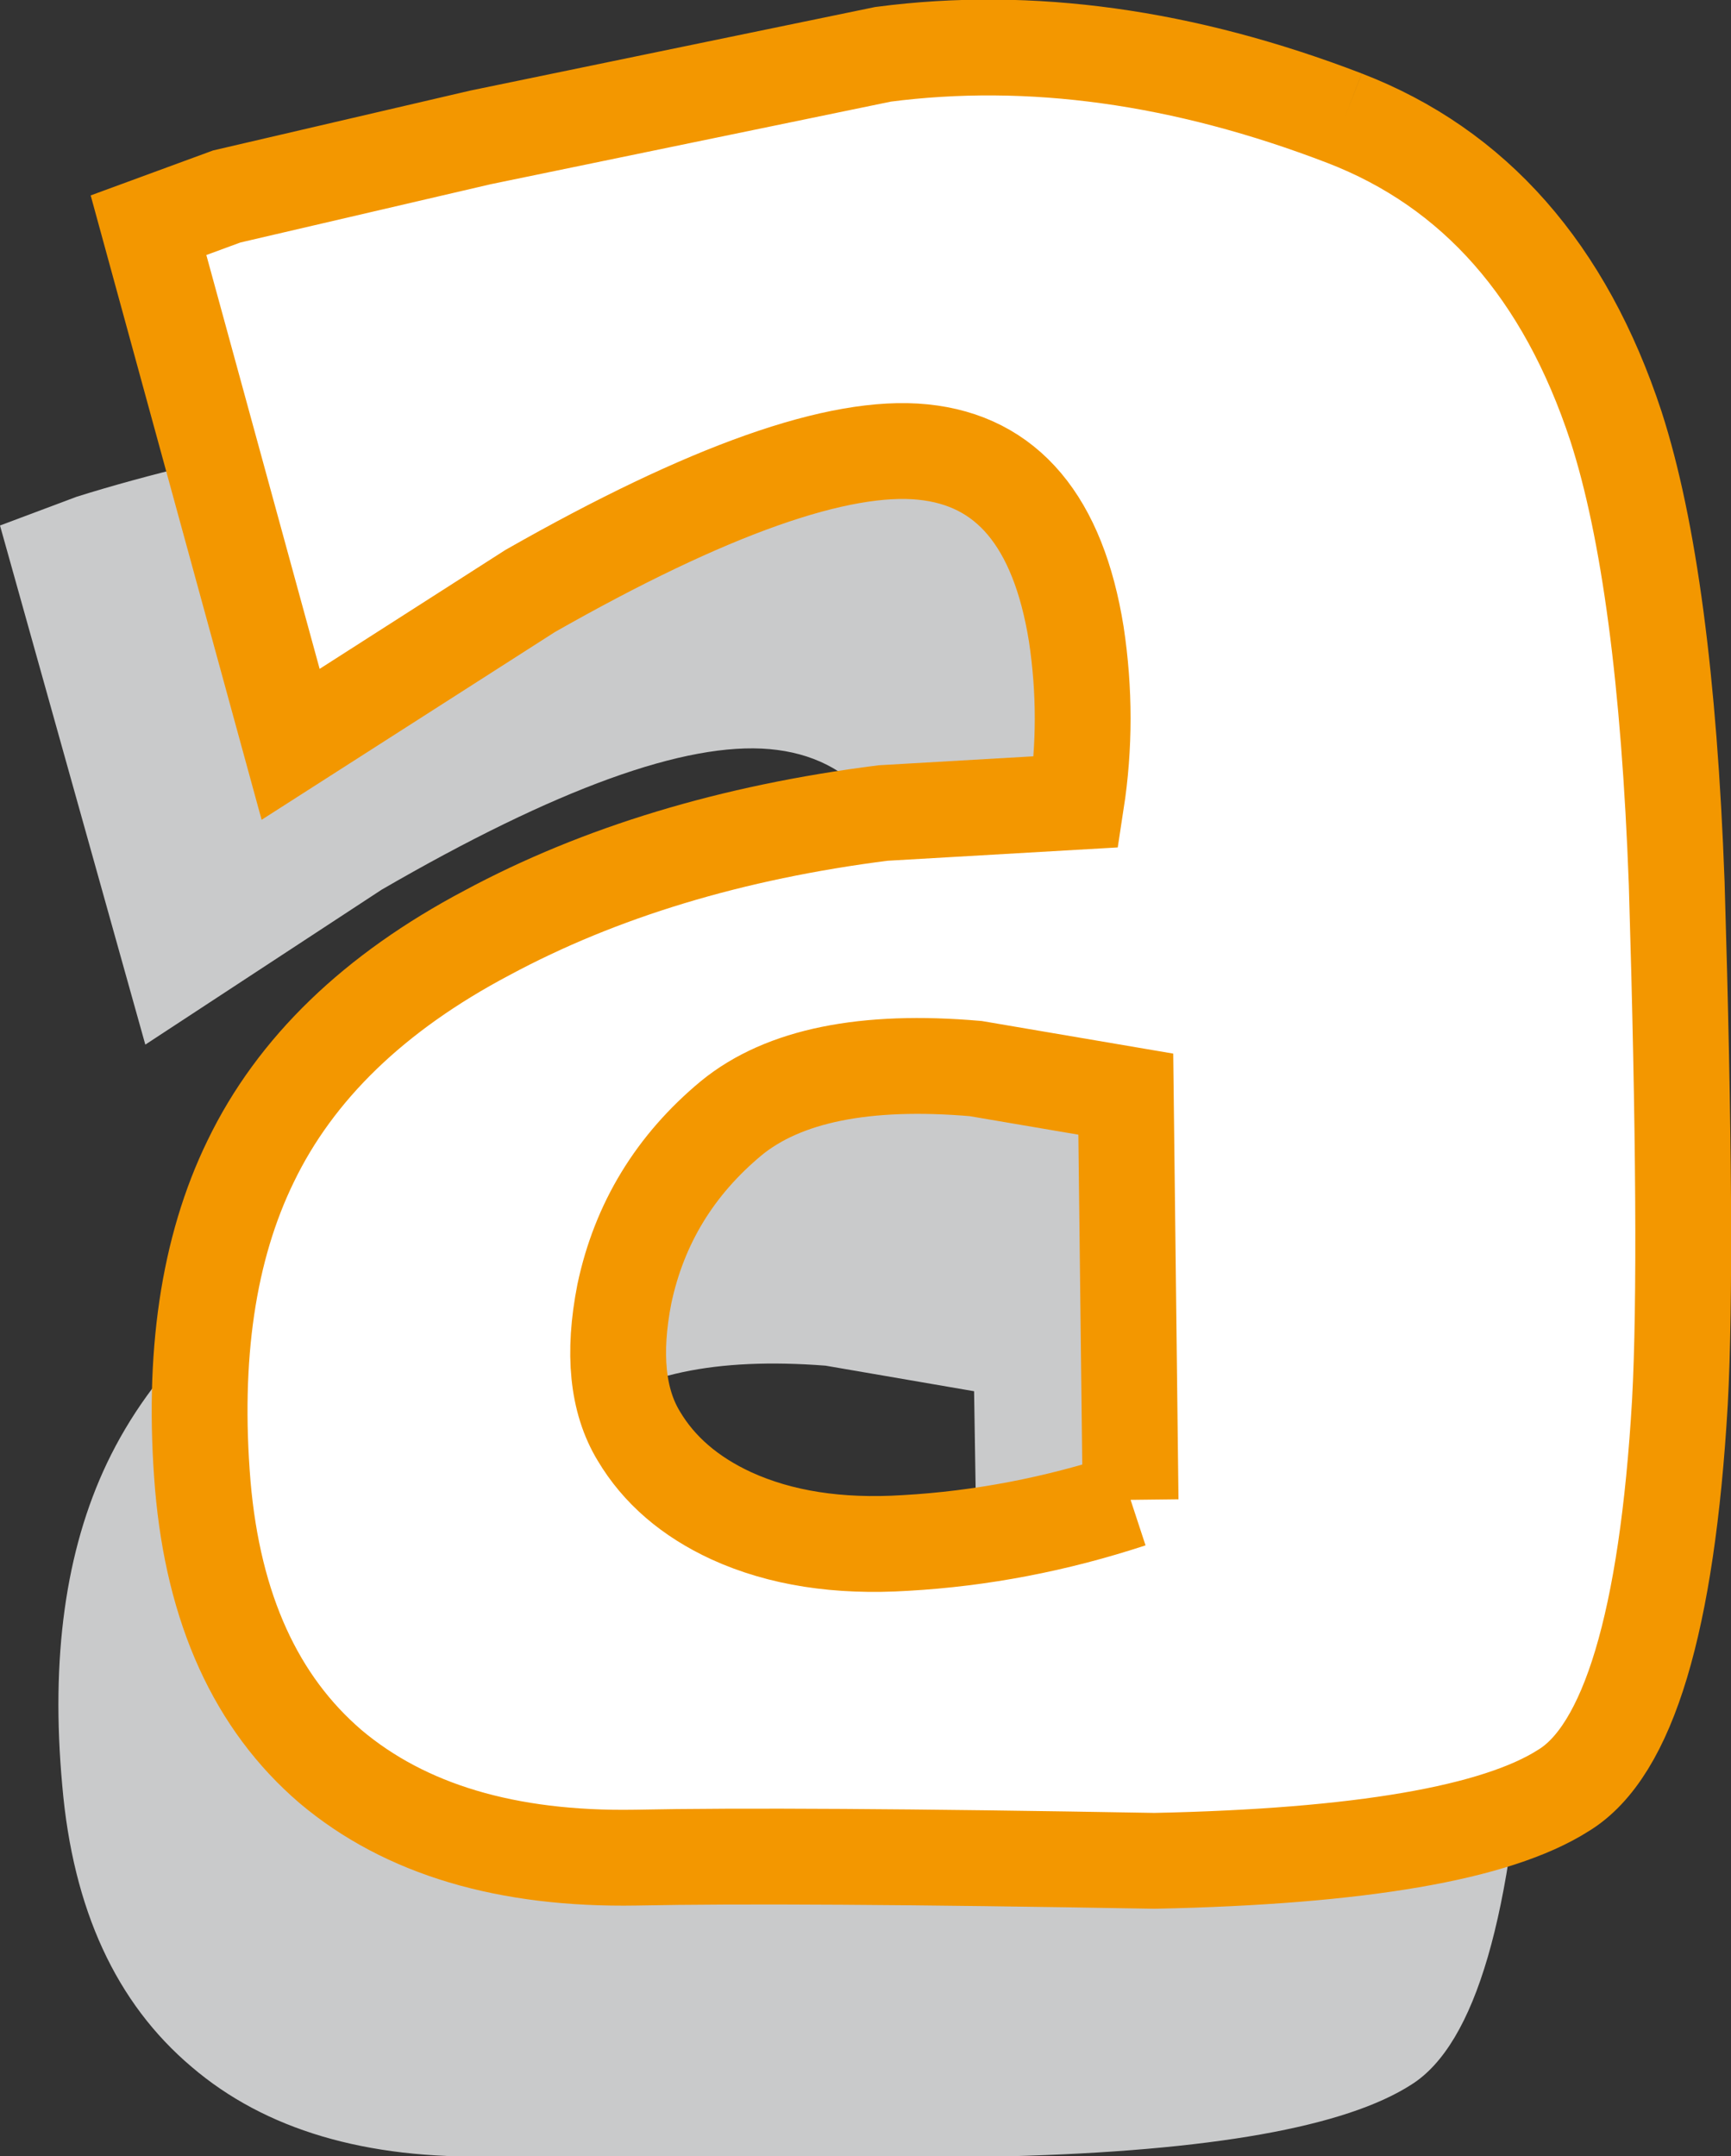
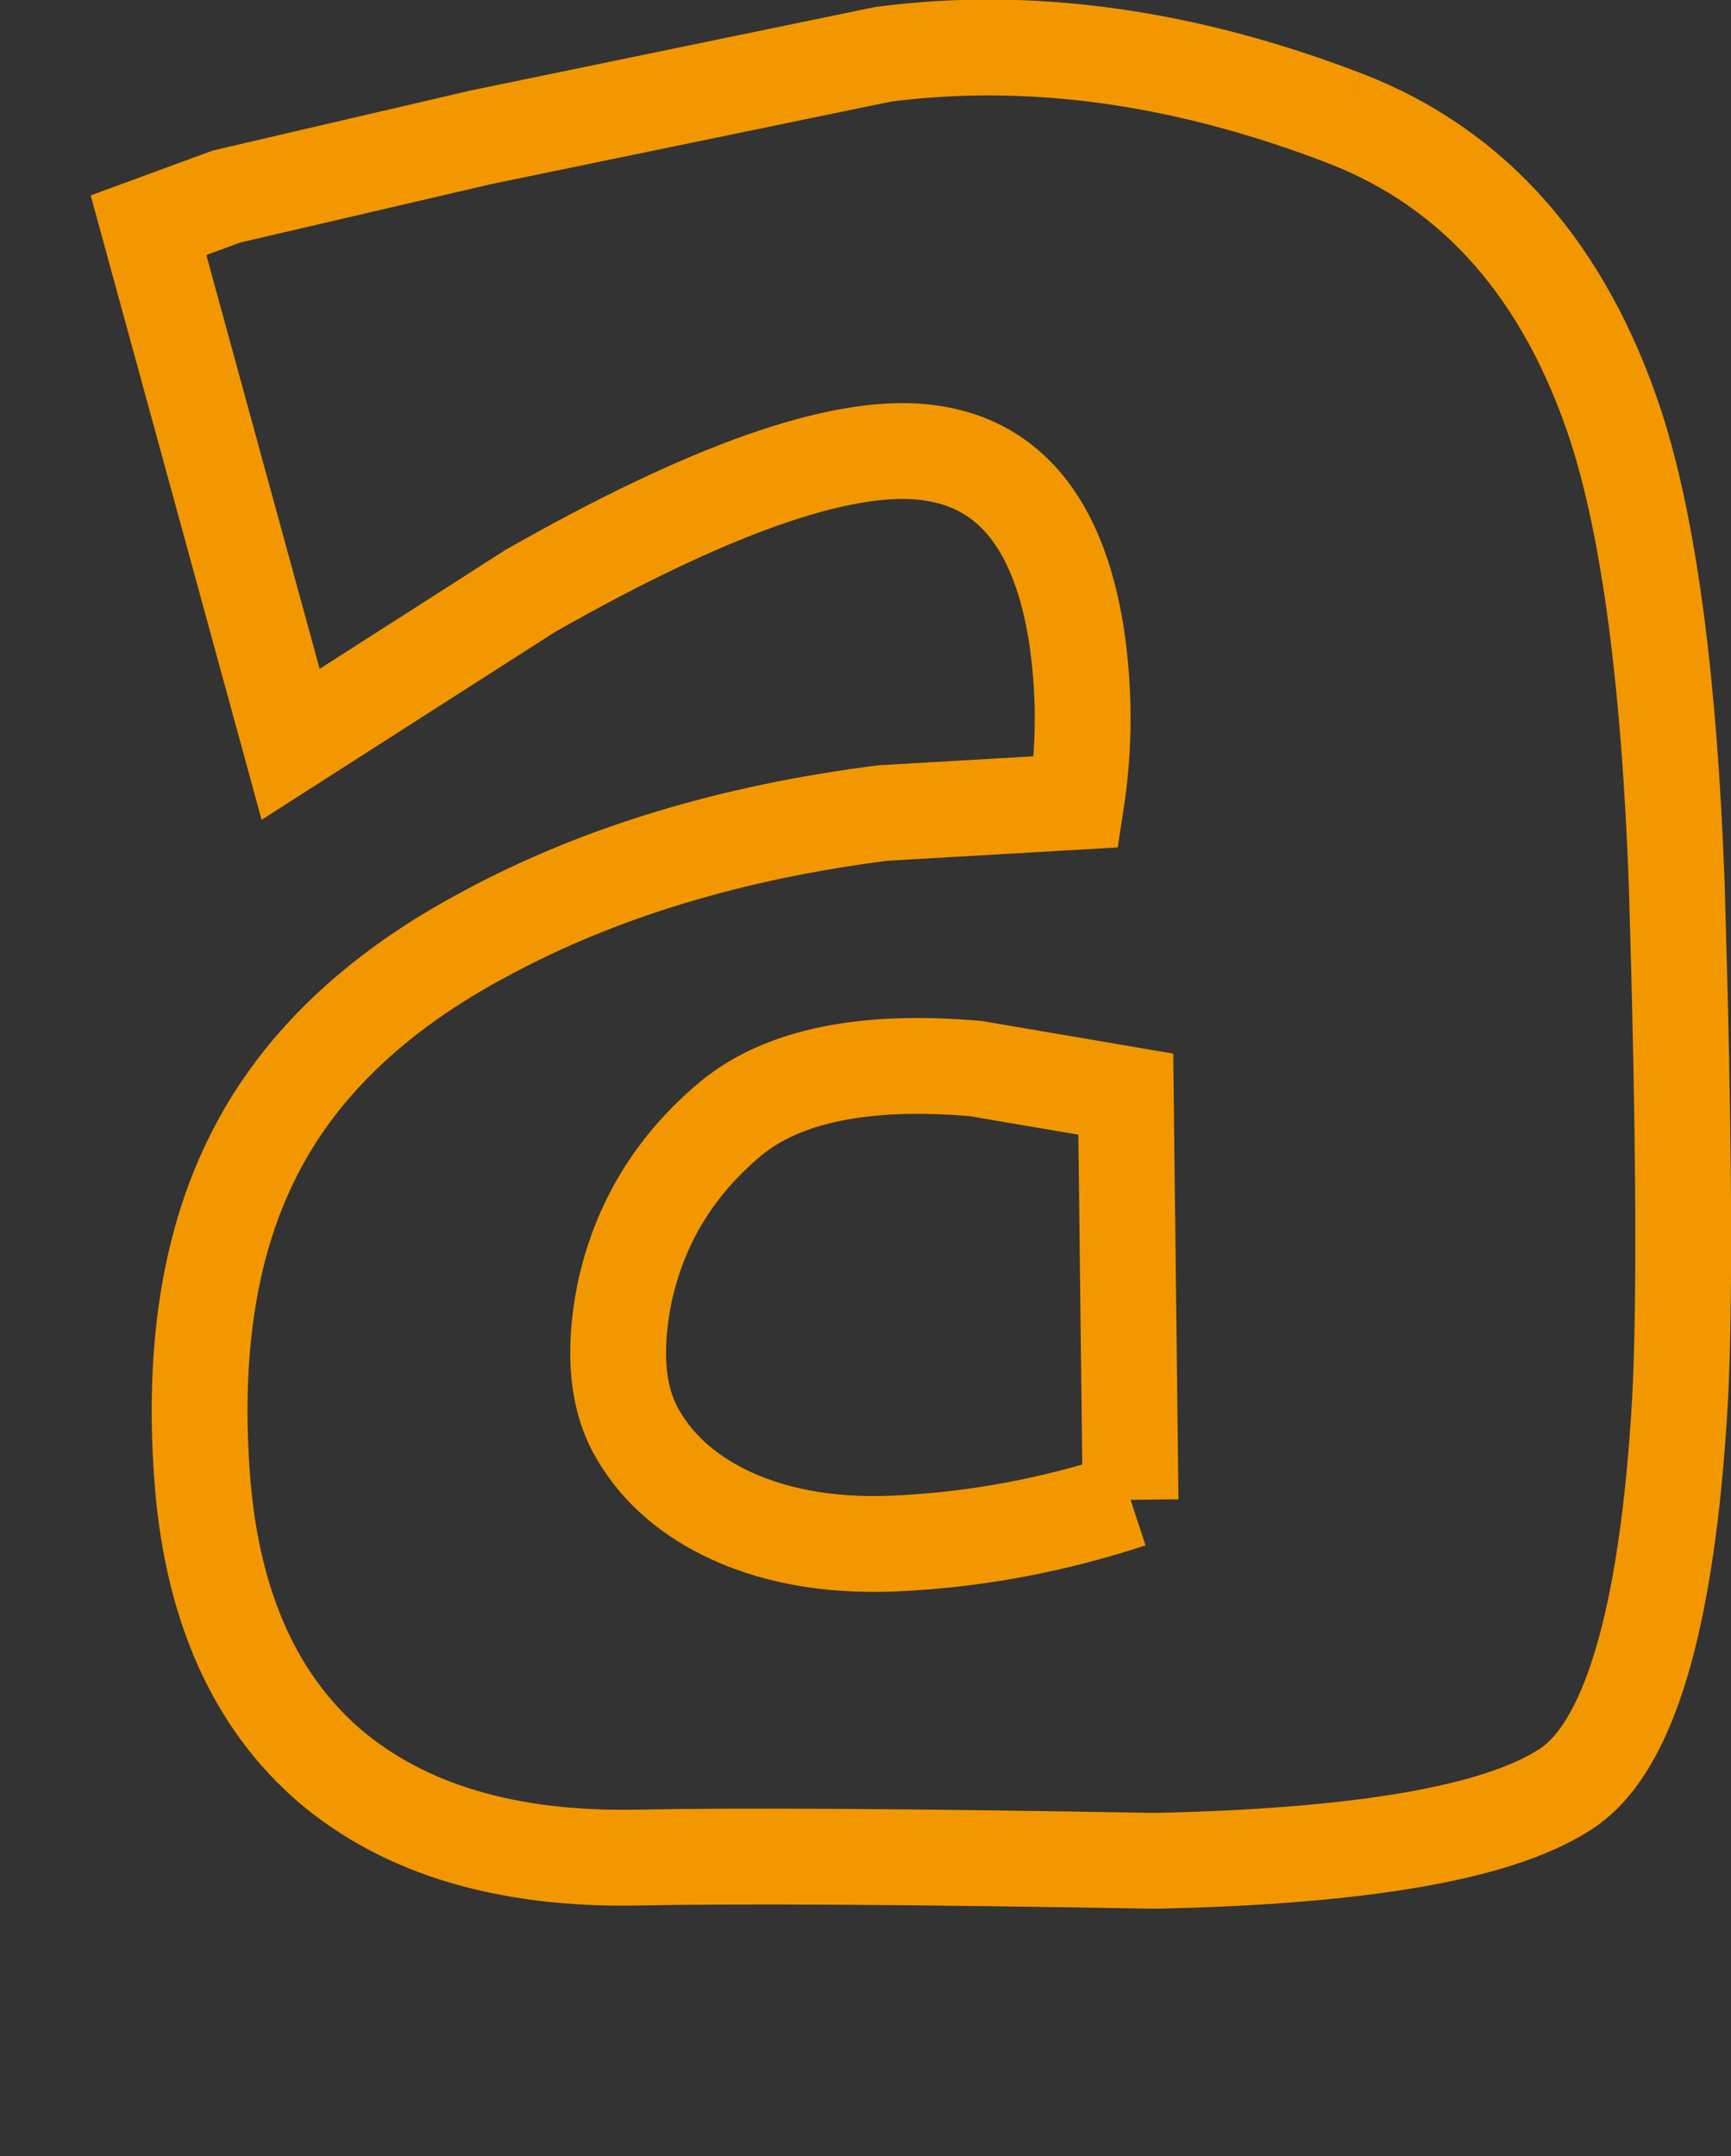
<svg xmlns="http://www.w3.org/2000/svg" height="67.5px" width="54.2px">
  <rect width="100%" height="100%" fill="#333333" stroke="none" />
  <g transform="matrix(1.0, 0.0, 0.0, 1.0, 26.35, 34.5)">
-     <path d="M4.35 21.7 L4.15 9.05 -0.5 8.25 Q-5.65 7.85 -8.05 9.85 -10.7 12.05 -11.35 15.35 -11.9 18.15 -10.9 19.8 -9.95 21.4 -8.0 22.3 -5.75 23.35 -2.6 23.15 0.9 22.9 4.35 21.7 M10.75 -21.55 Q16.85 -19.25 19.25 -11.95 20.8 -7.15 21.2 2.35 21.6 13.95 21.4 18.55 20.85 28.85 17.85 30.75 14.75 32.75 5.2 33.0 L-10.9 33.0 Q-16.9 33.15 -20.35 30.2 -23.9 27.2 -24.4 21.4 -24.95 15.4 -23.0 11.3 -20.9 6.9 -15.65 4.05 -10.45 1.2 -3.4 0.25 L2.55 -0.15 Q2.95 -2.75 2.5 -5.4 1.7 -10.7 -2.25 -11.05 -6.2 -11.4 -14.4 -6.65 L-21.8 -1.8 -26.35 -18.05 -23.95 -18.95 Q-20.6 -20.0 -16.05 -20.85 L-3.55 -23.5 Q3.25 -24.4 10.75 -21.55" fill="#c9cacb" fill-rule="evenodd" stroke="none" />
-     <path d="M9.05 12.45 L8.9 -0.25 4.2 -1.05 Q-1.0 -1.5 -3.45 0.5 -6.1 2.7 -6.8 6.0 -7.35 8.8 -6.35 10.45 -5.4 12.05 -3.45 12.95 -1.15 14.0 2.0 13.8 5.55 13.6 9.05 12.45 M15.75 -30.8 Q21.85 -28.45 24.25 -21.15 25.8 -16.35 26.15 -6.85 26.5 4.8 26.25 9.4 25.65 19.7 22.6 21.55 19.45 23.55 9.8 23.75 -1.6 23.55 -6.45 23.65 -12.5 23.75 -16.0 20.8 -19.5 17.8 -20.0 12.0 -20.5 5.95 -18.5 1.85 -16.4 -2.5 -11.1 -5.3 -5.8 -8.15 1.3 -9.05 L7.35 -9.4 Q7.75 -12.0 7.35 -14.65 6.5 -19.95 2.55 -20.35 -1.4 -20.75 -9.75 -16.0 L-17.25 -11.2 -21.7 -27.45 -19.25 -28.35 -11.3 -30.2 1.3 -32.8 Q8.2 -33.7 15.75 -30.8" fill="#ffffff" fill-rule="evenodd" stroke="none" />
    <path d="M15.75 -30.8 Q8.2 -33.7 1.3 -32.8 L-11.3 -30.2 -19.25 -28.35 -21.7 -27.45 -17.25 -11.2 -9.75 -16.0 Q-1.4 -20.75 2.55 -20.35 6.5 -19.95 7.35 -14.65 7.75 -12.0 7.35 -9.4 L1.3 -9.05 Q-5.8 -8.15 -11.1 -5.3 -16.4 -2.5 -18.5 1.85 -20.5 5.95 -20.0 12.0 -19.5 17.8 -16.0 20.8 -12.5 23.75 -6.45 23.65 -1.6 23.55 9.8 23.75 19.45 23.55 22.6 21.55 25.65 19.7 26.25 9.4 26.5 4.8 26.15 -6.85 25.8 -16.35 24.25 -21.15 21.85 -28.45 15.75 -30.8 M9.05 12.45 Q5.55 13.6 2.0 13.8 -1.15 14.0 -3.45 12.95 -5.4 12.05 -6.35 10.45 -7.35 8.8 -6.8 6.0 -6.1 2.7 -3.45 0.5 -1.0 -1.5 4.2 -1.05 L8.9 -0.25 9.05 12.45" fill="none" stroke="#f39700" stroke-linecap="butt" stroke-linejoin="miter-clip" stroke-miterlimit="4.0" stroke-width="3.0" />
  </g>
</svg>